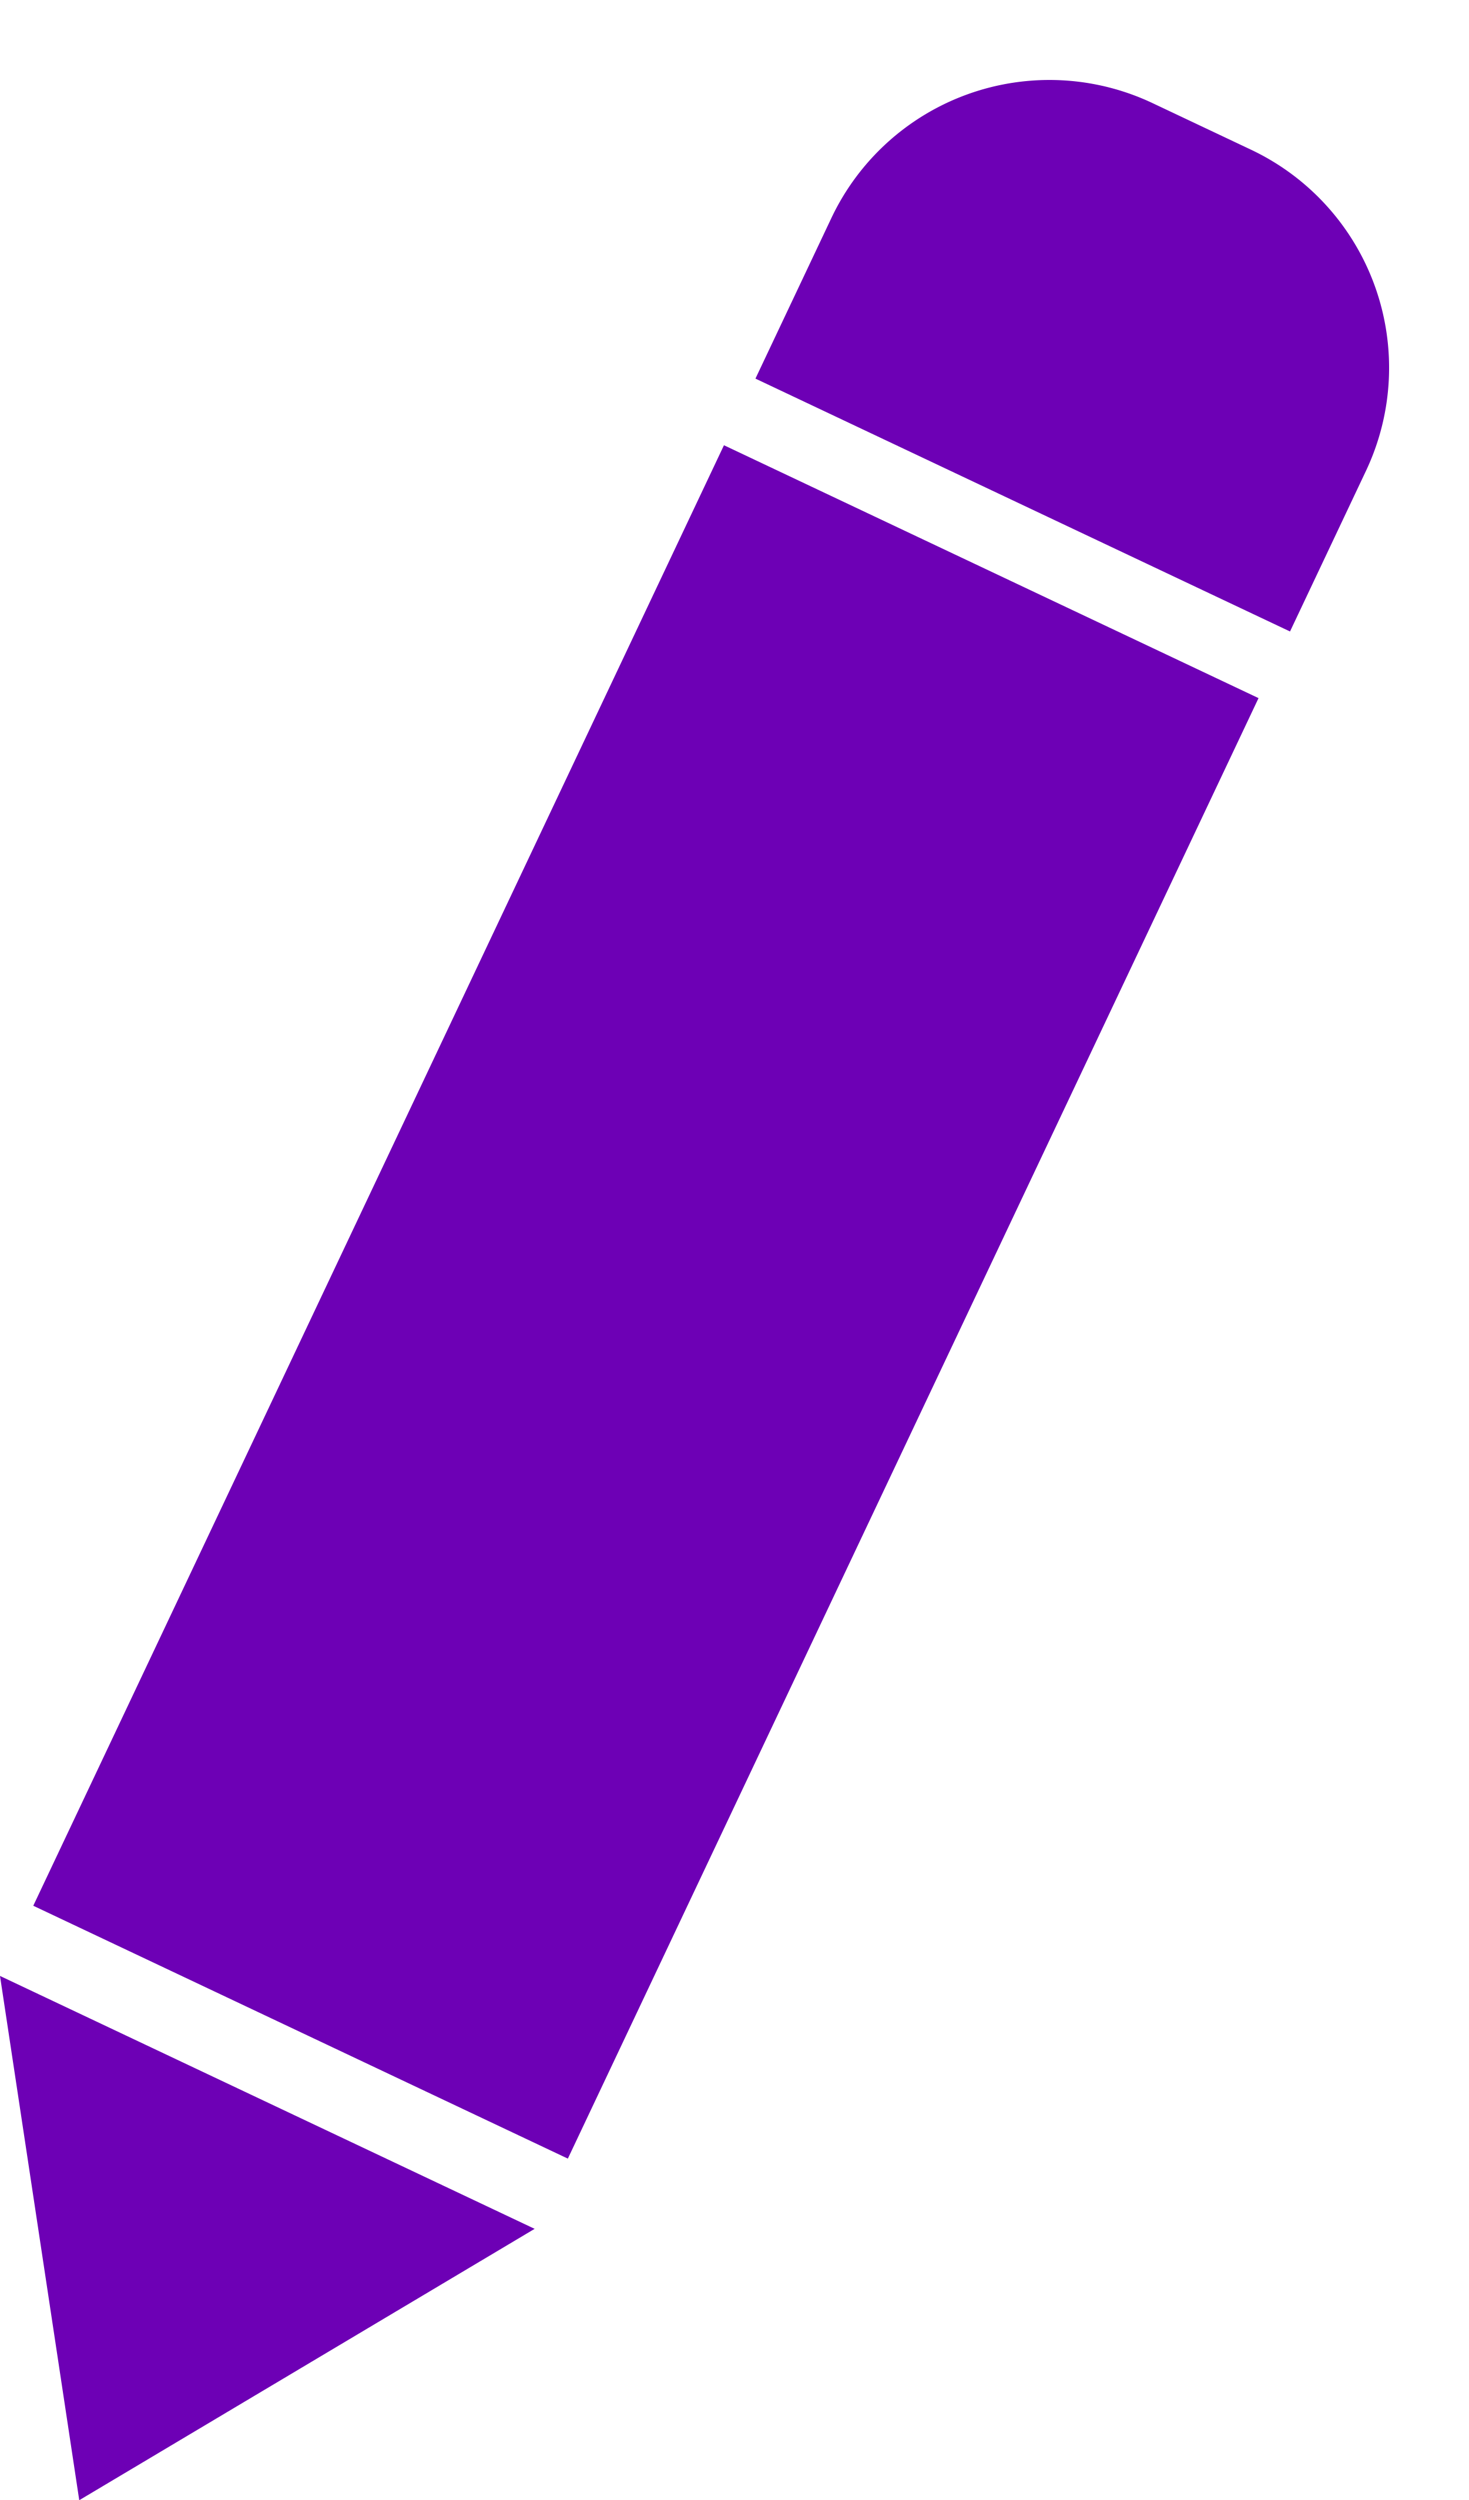
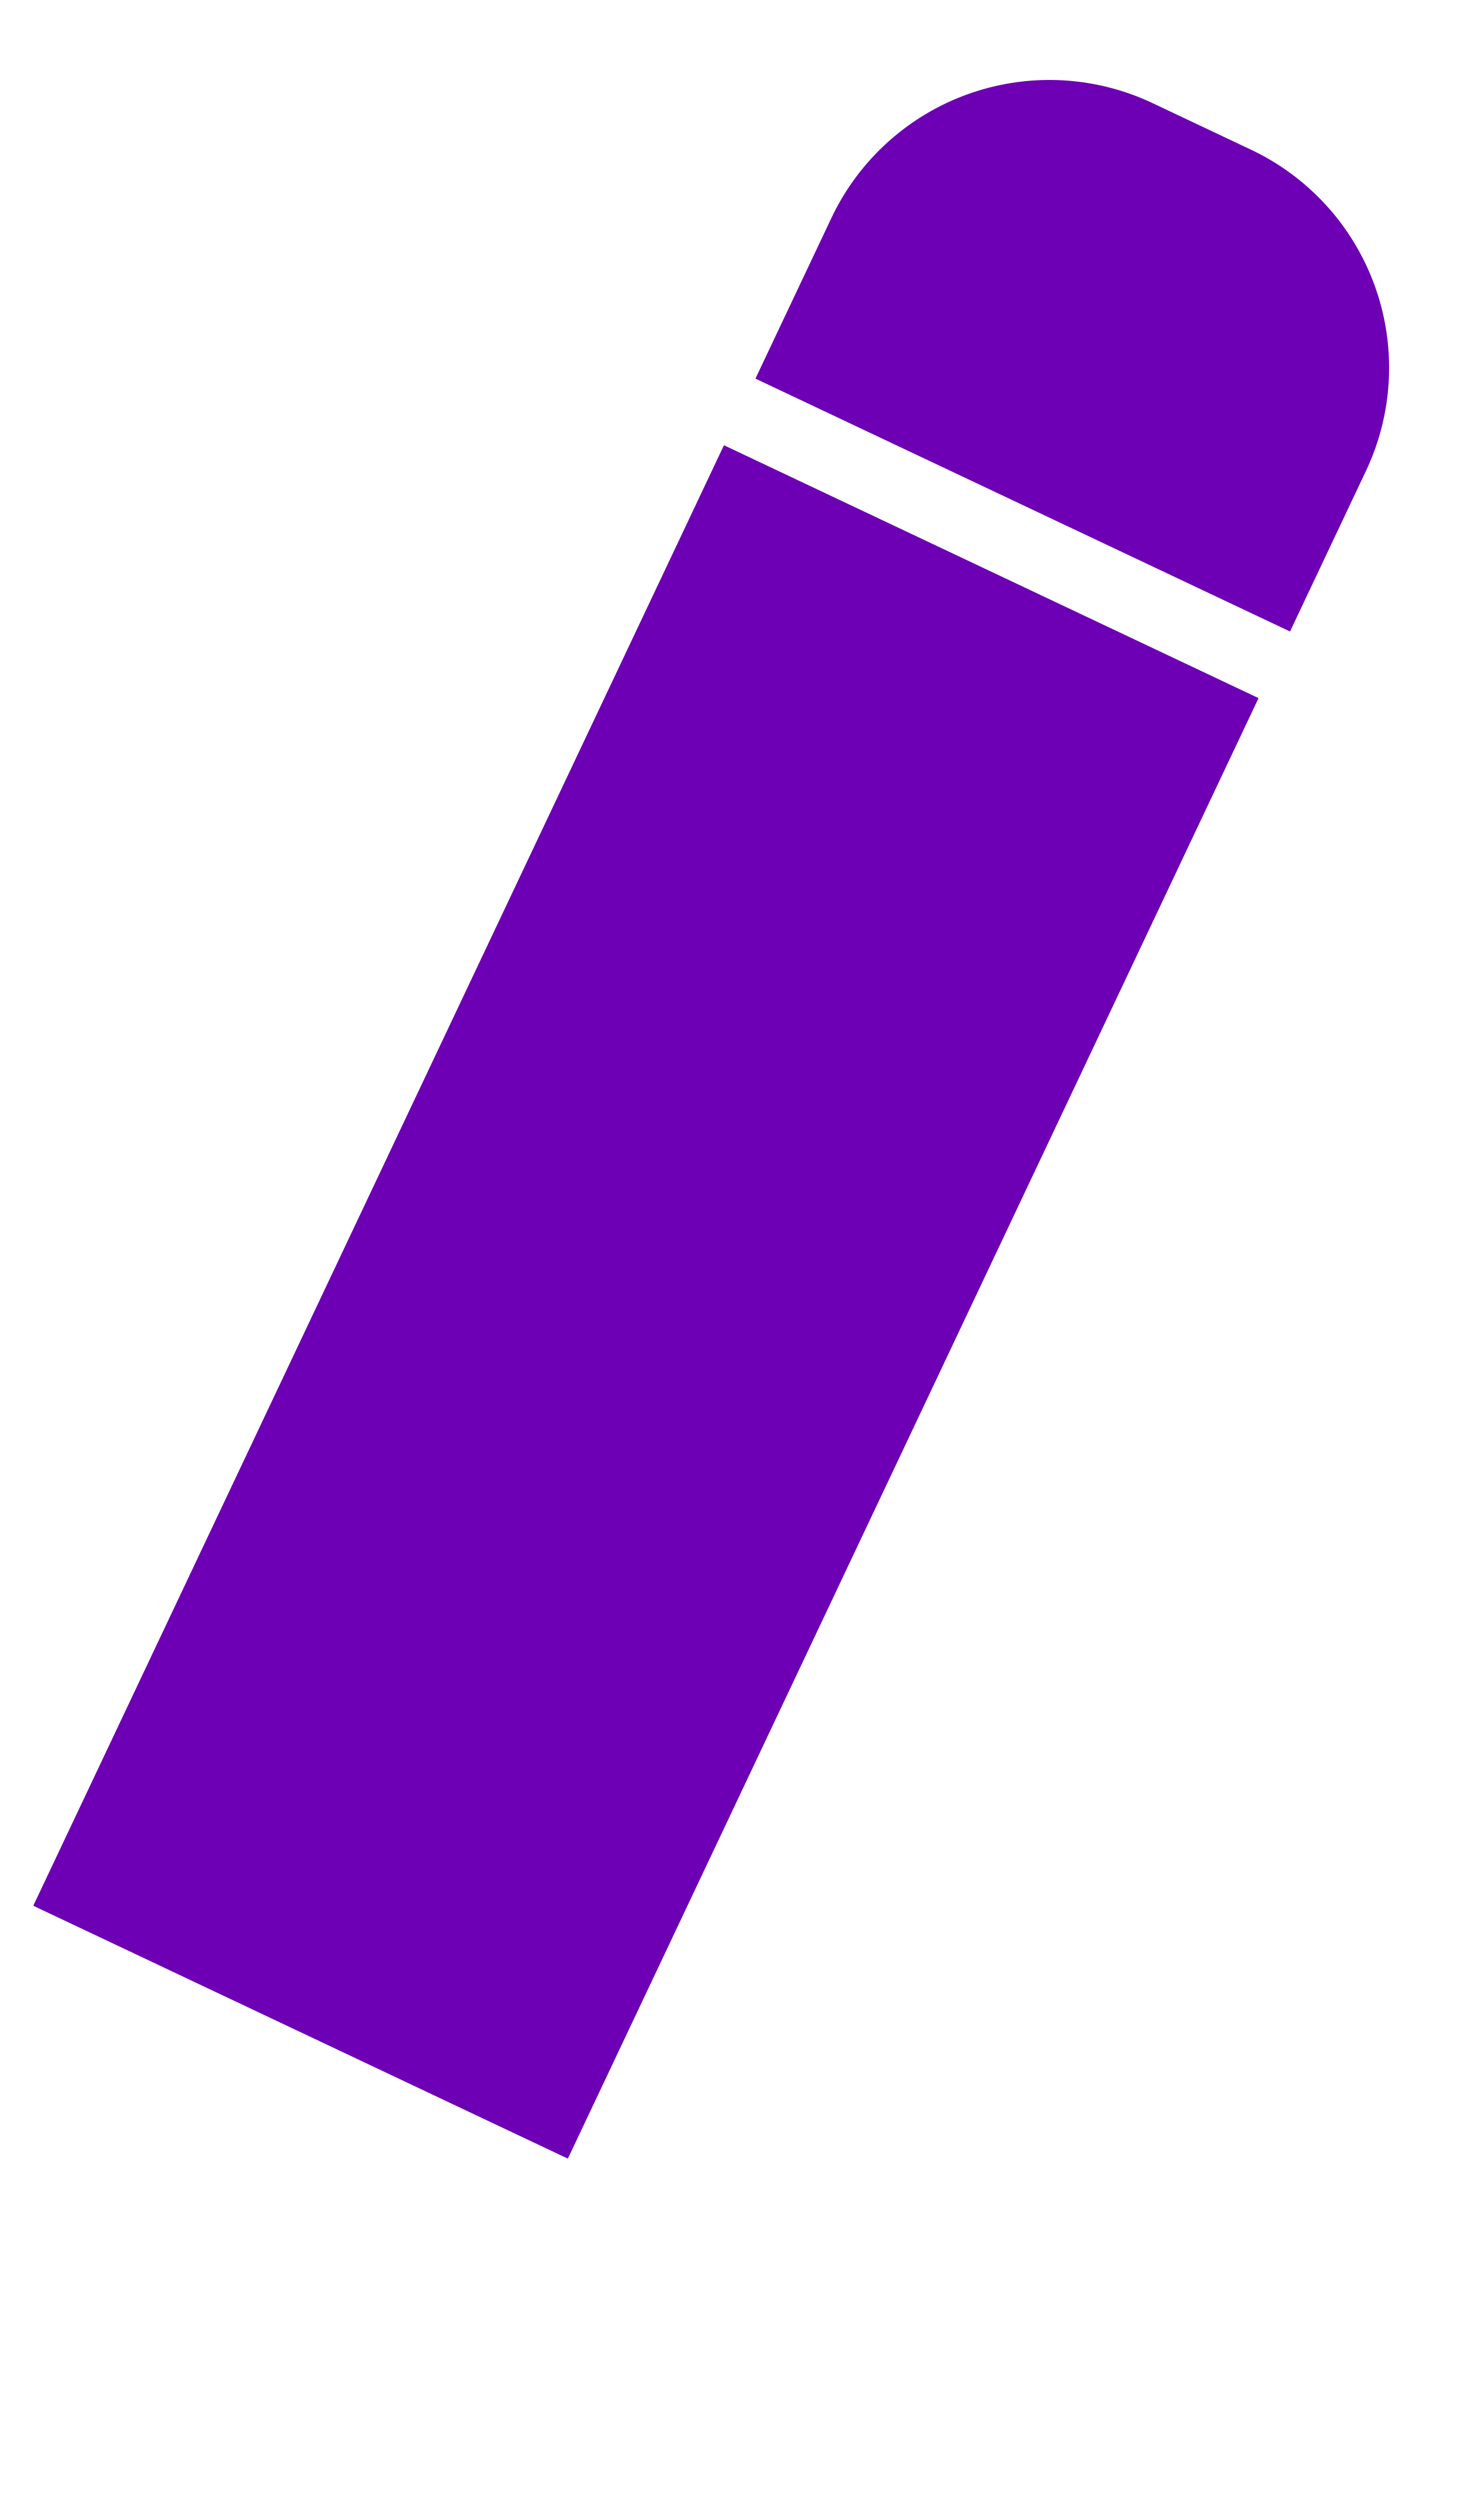
<svg xmlns="http://www.w3.org/2000/svg" width="9.713" height="16.528" viewBox="0 0 9.713 16.528">
  <g id="edit-icon-2" transform="translate(-2276.326 -108.92)">
-     <path id="Path_122" data-name="Path 122" d="M2279.861,123.655l-3.011,1.794-.524-3.466Z" fill="#6d00b5" />
    <rect id="Rectangle_305" data-name="Rectangle 305" width="10.681" height="3.91" transform="translate(2276.546 121.519) rotate(-64.687)" fill="#6d00b5" />
    <path id="Rectangle_306" data-name="Rectangle 306" d="M0,0H1.174A1.595,1.595,0,0,1,2.769,1.595v.721A1.595,1.595,0,0,1,1.174,3.91H0a0,0,0,0,1,0,0V0A0,0,0,0,1,0,0Z" transform="translate(2281.321 111.423) rotate(-64.687)" fill="#6d00b5" />
  </g>
</svg>